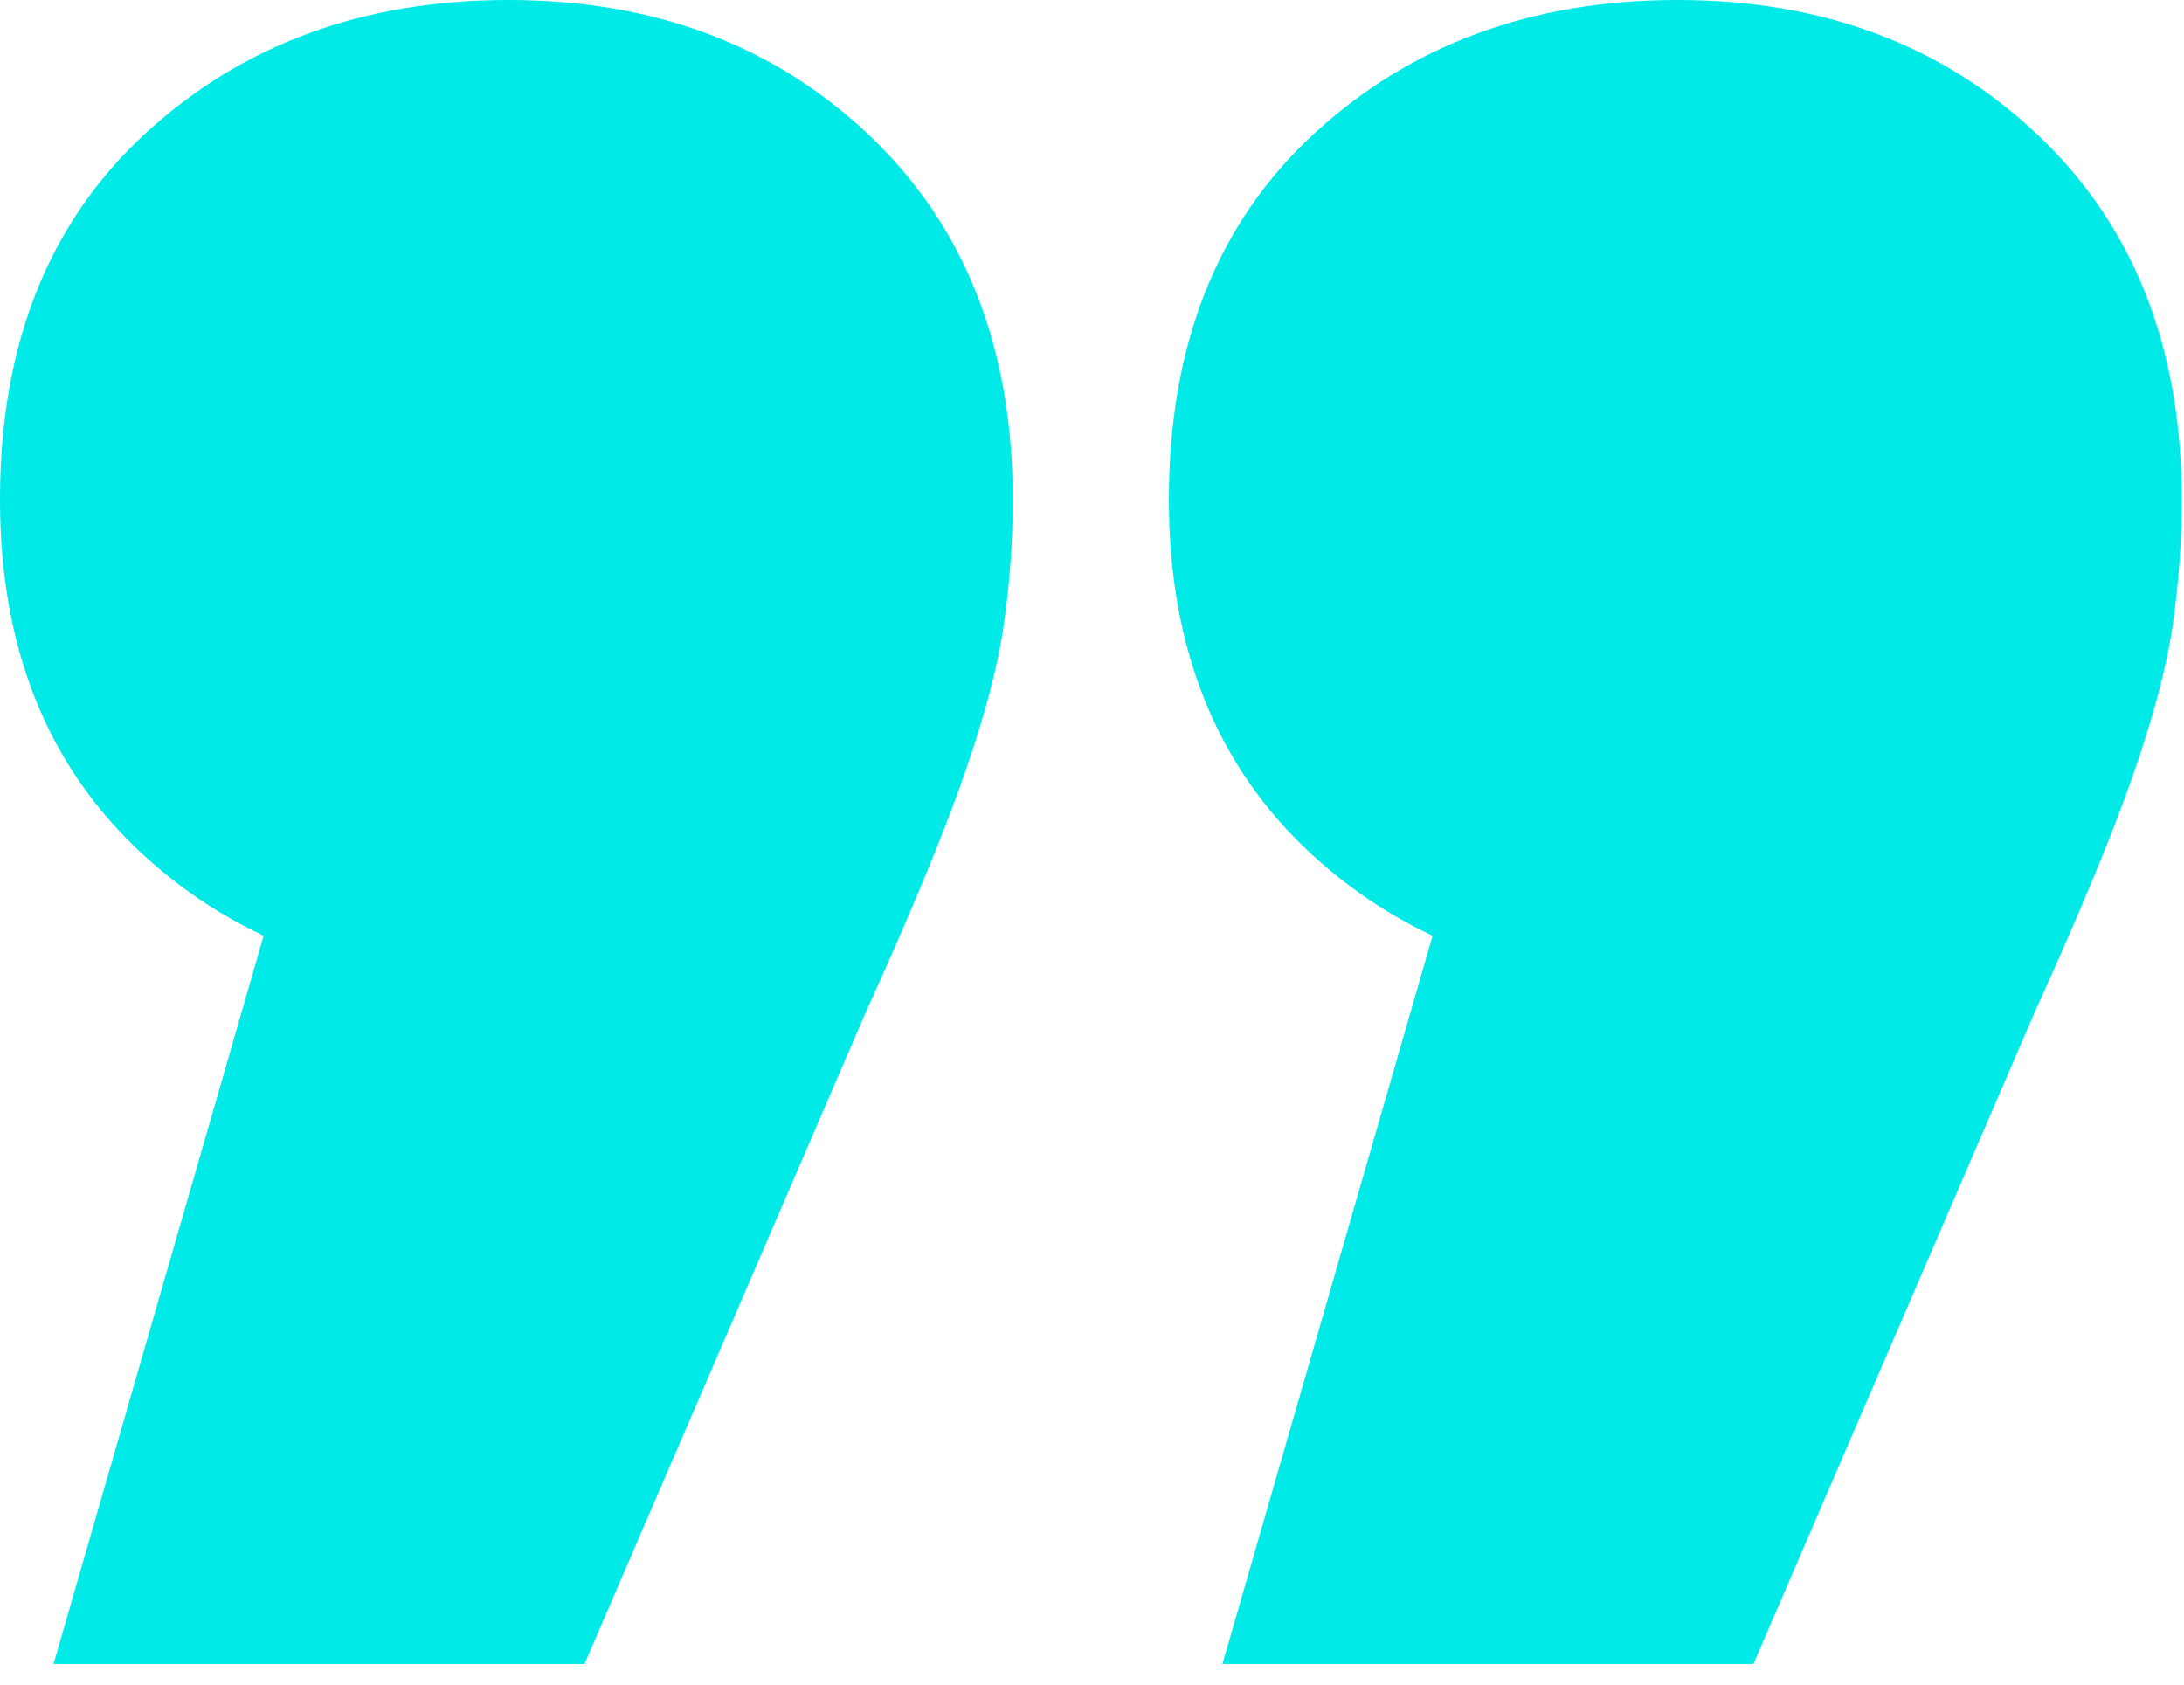
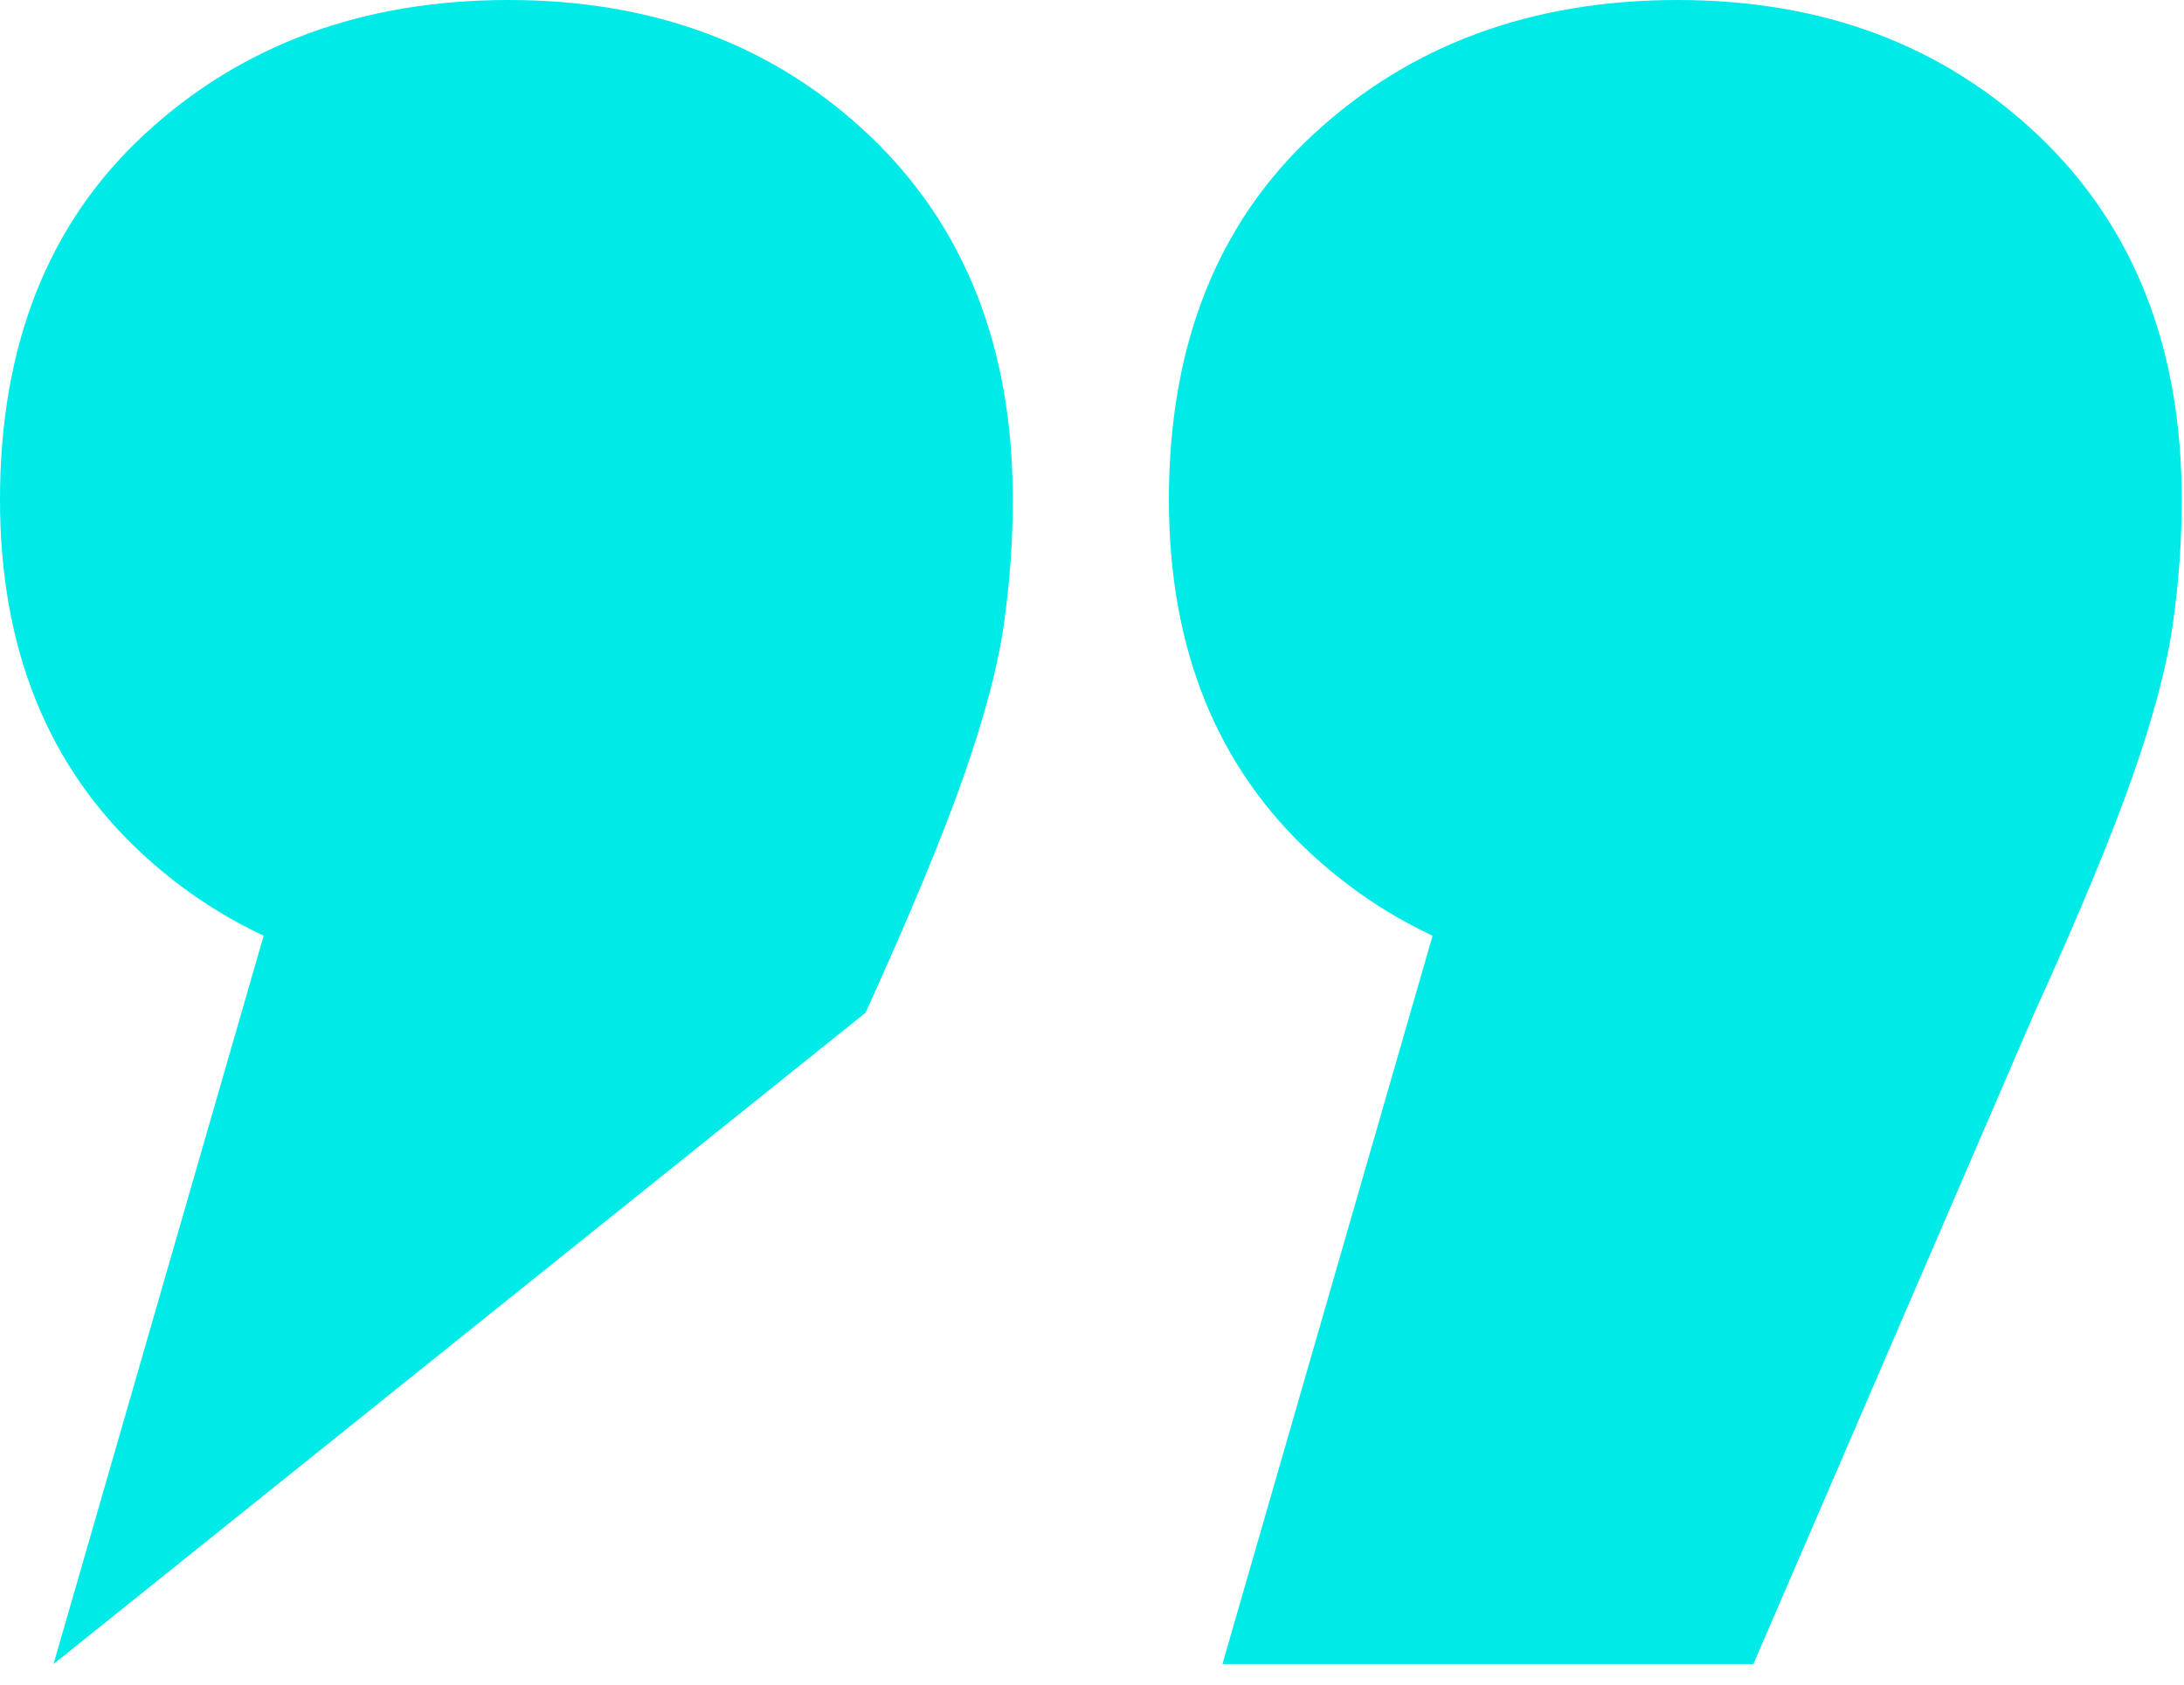
<svg xmlns="http://www.w3.org/2000/svg" width="100%" height="100%" viewBox="0 0 70 54" version="1.1" xml:space="preserve" style="fill-rule:evenodd;clip-rule:evenodd;stroke-linejoin:round;stroke-miterlimit:2;">
  <g transform="matrix(1,0,0,-1,-7.037,160.451)">
-     <path d="M8.753,107.112L19.478,144.292L23.339,128.848C18.572,128.848 14.663,130.254 11.613,133.066C8.562,135.879 7.037,139.668 7.037,144.435C7.037,149.392 8.586,153.301 11.684,156.161C14.782,159.021 18.667,160.451 23.339,160.451C28.01,160.451 31.871,158.997 34.922,156.09C37.972,153.182 39.498,149.297 39.498,144.435C39.498,143.1 39.402,141.766 39.211,140.431C39.021,139.096 38.592,137.476 37.925,135.569C37.257,133.662 36.209,131.136 34.779,127.99L25.77,107.112L8.753,107.112ZM46.218,107.112L56.944,144.292L60.805,128.848C56.038,128.848 52.129,130.254 49.079,133.066C46.028,135.879 44.502,139.668 44.502,144.435C44.502,149.392 46.052,153.301 49.15,156.161C52.248,159.021 56.133,160.451 60.805,160.451C65.476,160.451 69.337,158.997 72.388,156.09C75.438,153.182 76.964,149.297 76.964,144.435C76.964,143.1 76.868,141.766 76.677,140.431C76.487,139.096 76.058,137.476 75.39,135.569C74.723,133.662 73.675,131.136 72.244,127.99L63.236,107.112L46.218,107.112Z" style="fill:rgb(0,234,232);fill-rule:nonzero;" />
+     <path d="M8.753,107.112L19.478,144.292L23.339,128.848C18.572,128.848 14.663,130.254 11.613,133.066C8.562,135.879 7.037,139.668 7.037,144.435C7.037,149.392 8.586,153.301 11.684,156.161C14.782,159.021 18.667,160.451 23.339,160.451C28.01,160.451 31.871,158.997 34.922,156.09C37.972,153.182 39.498,149.297 39.498,144.435C39.498,143.1 39.402,141.766 39.211,140.431C39.021,139.096 38.592,137.476 37.925,135.569C37.257,133.662 36.209,131.136 34.779,127.99L8.753,107.112ZM46.218,107.112L56.944,144.292L60.805,128.848C56.038,128.848 52.129,130.254 49.079,133.066C46.028,135.879 44.502,139.668 44.502,144.435C44.502,149.392 46.052,153.301 49.15,156.161C52.248,159.021 56.133,160.451 60.805,160.451C65.476,160.451 69.337,158.997 72.388,156.09C75.438,153.182 76.964,149.297 76.964,144.435C76.964,143.1 76.868,141.766 76.677,140.431C76.487,139.096 76.058,137.476 75.39,135.569C74.723,133.662 73.675,131.136 72.244,127.99L63.236,107.112L46.218,107.112Z" style="fill:rgb(0,234,232);fill-rule:nonzero;" />
  </g>
</svg>